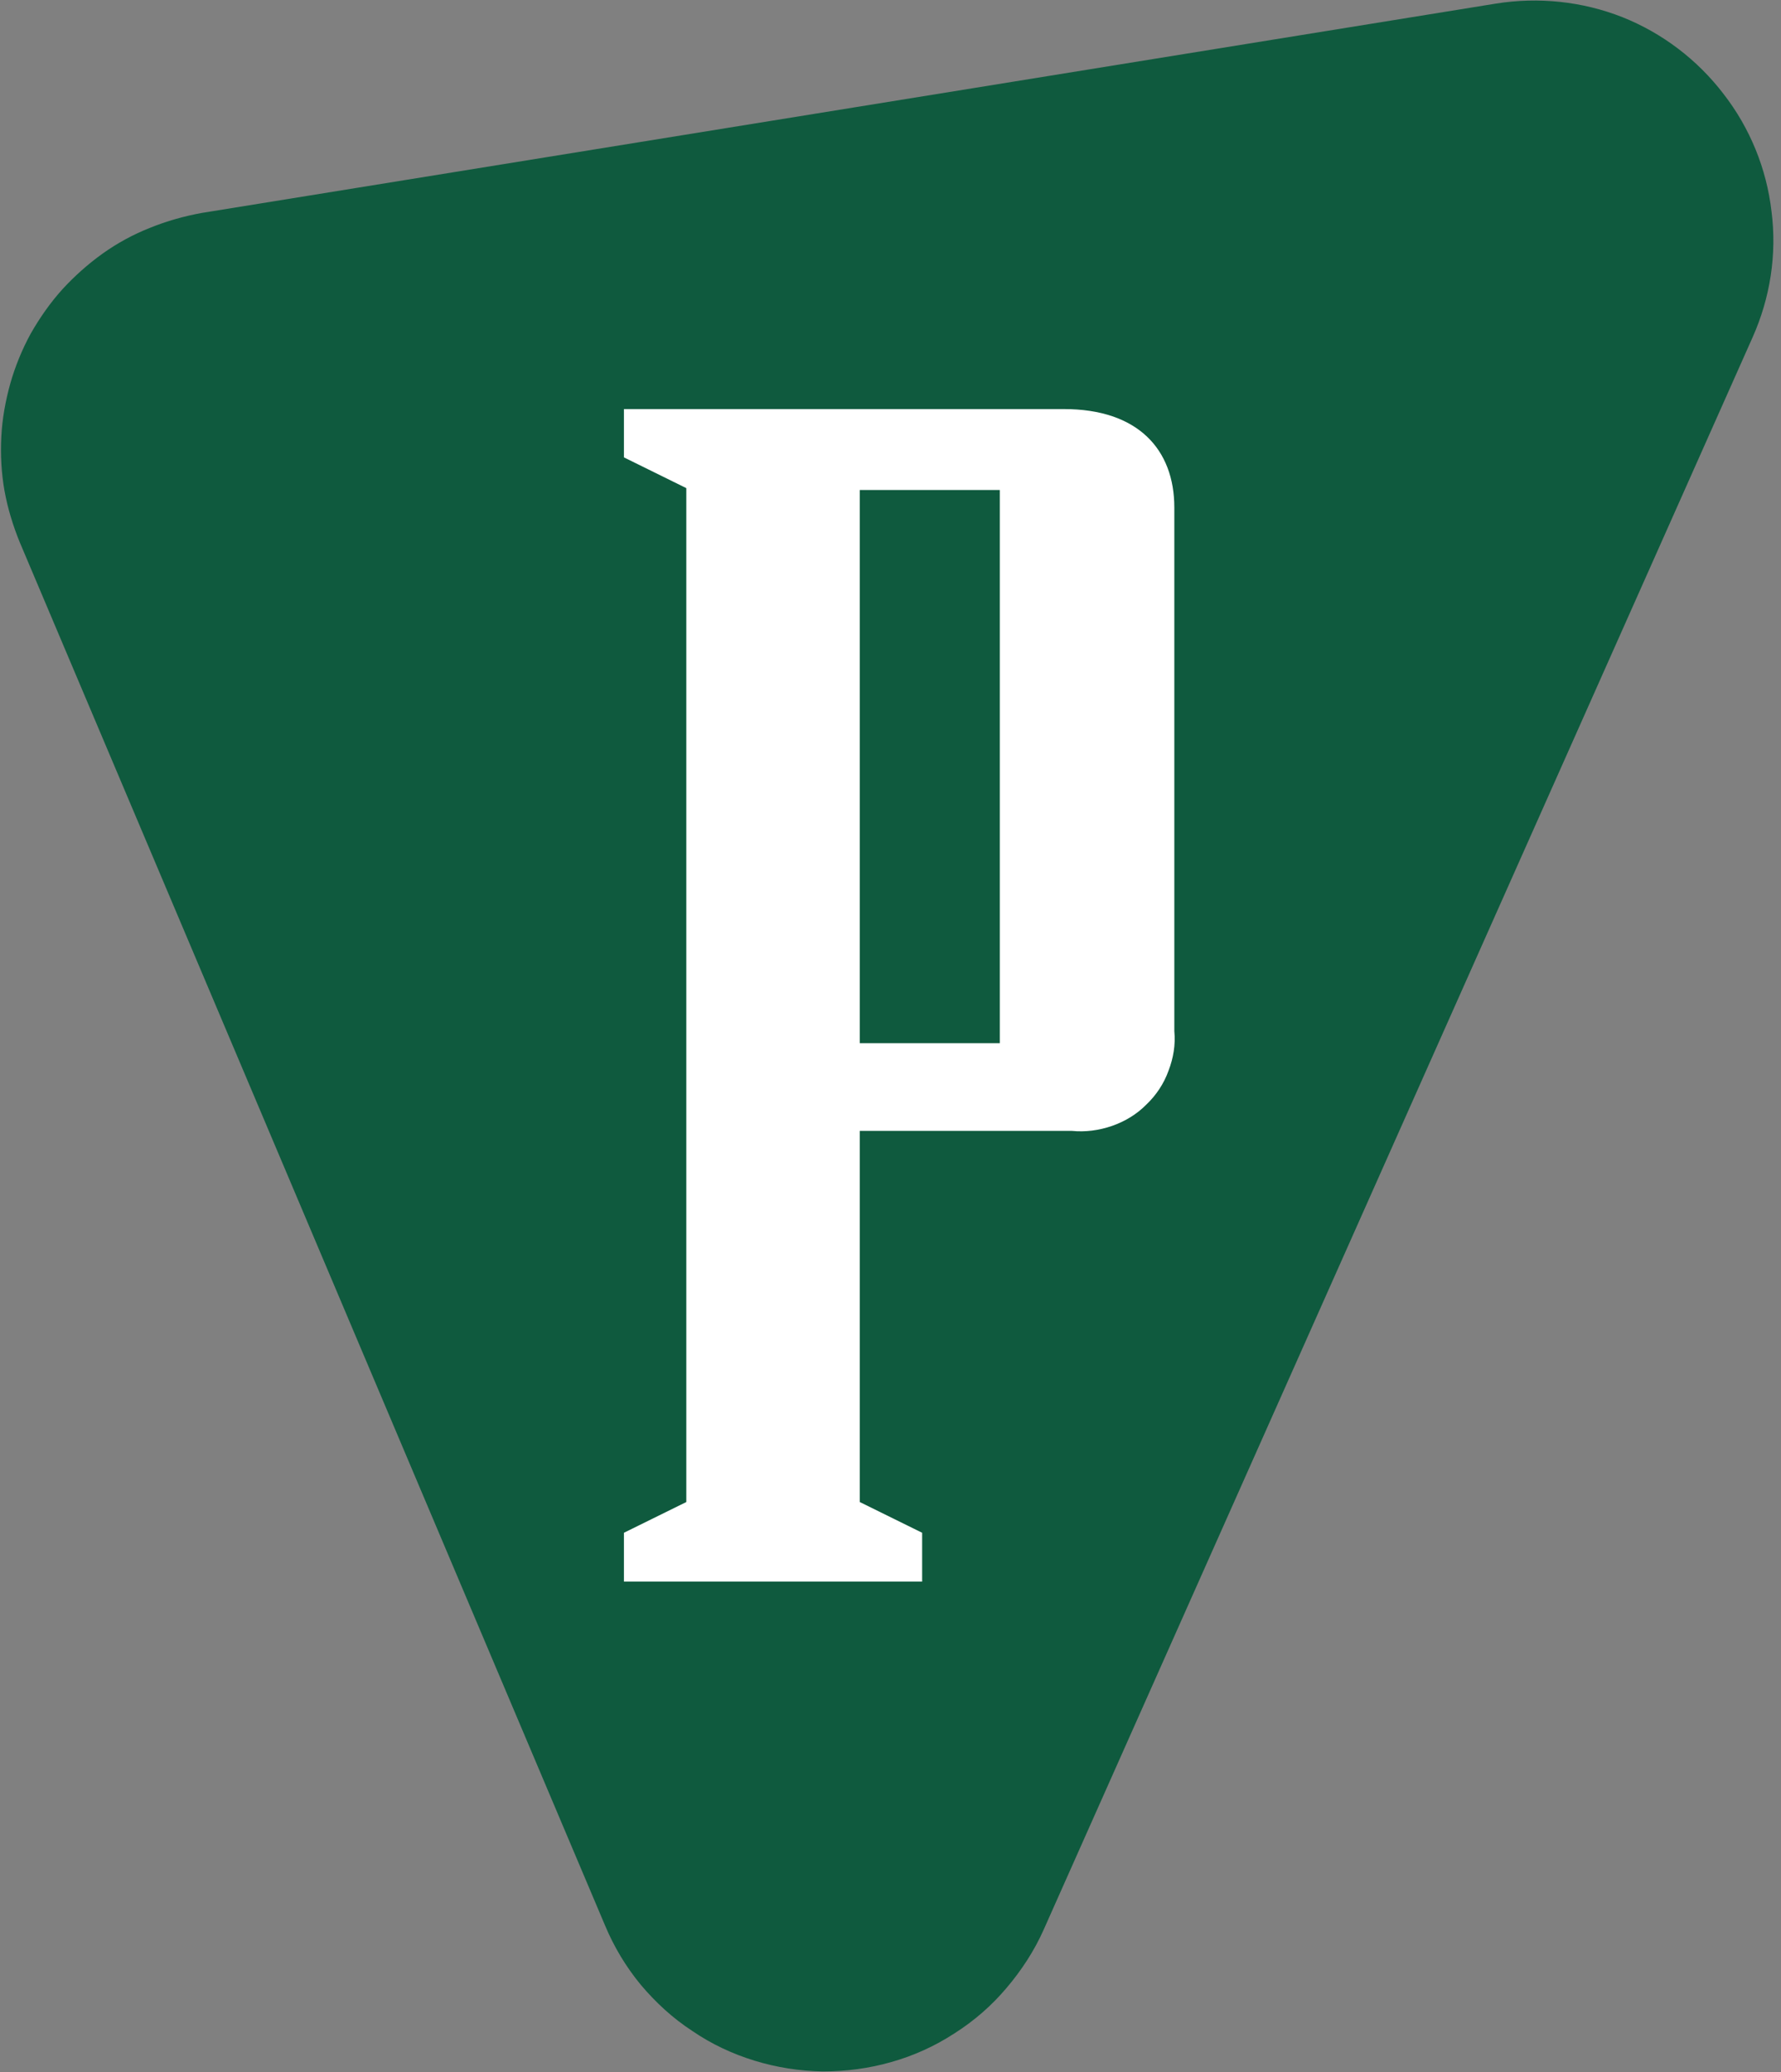
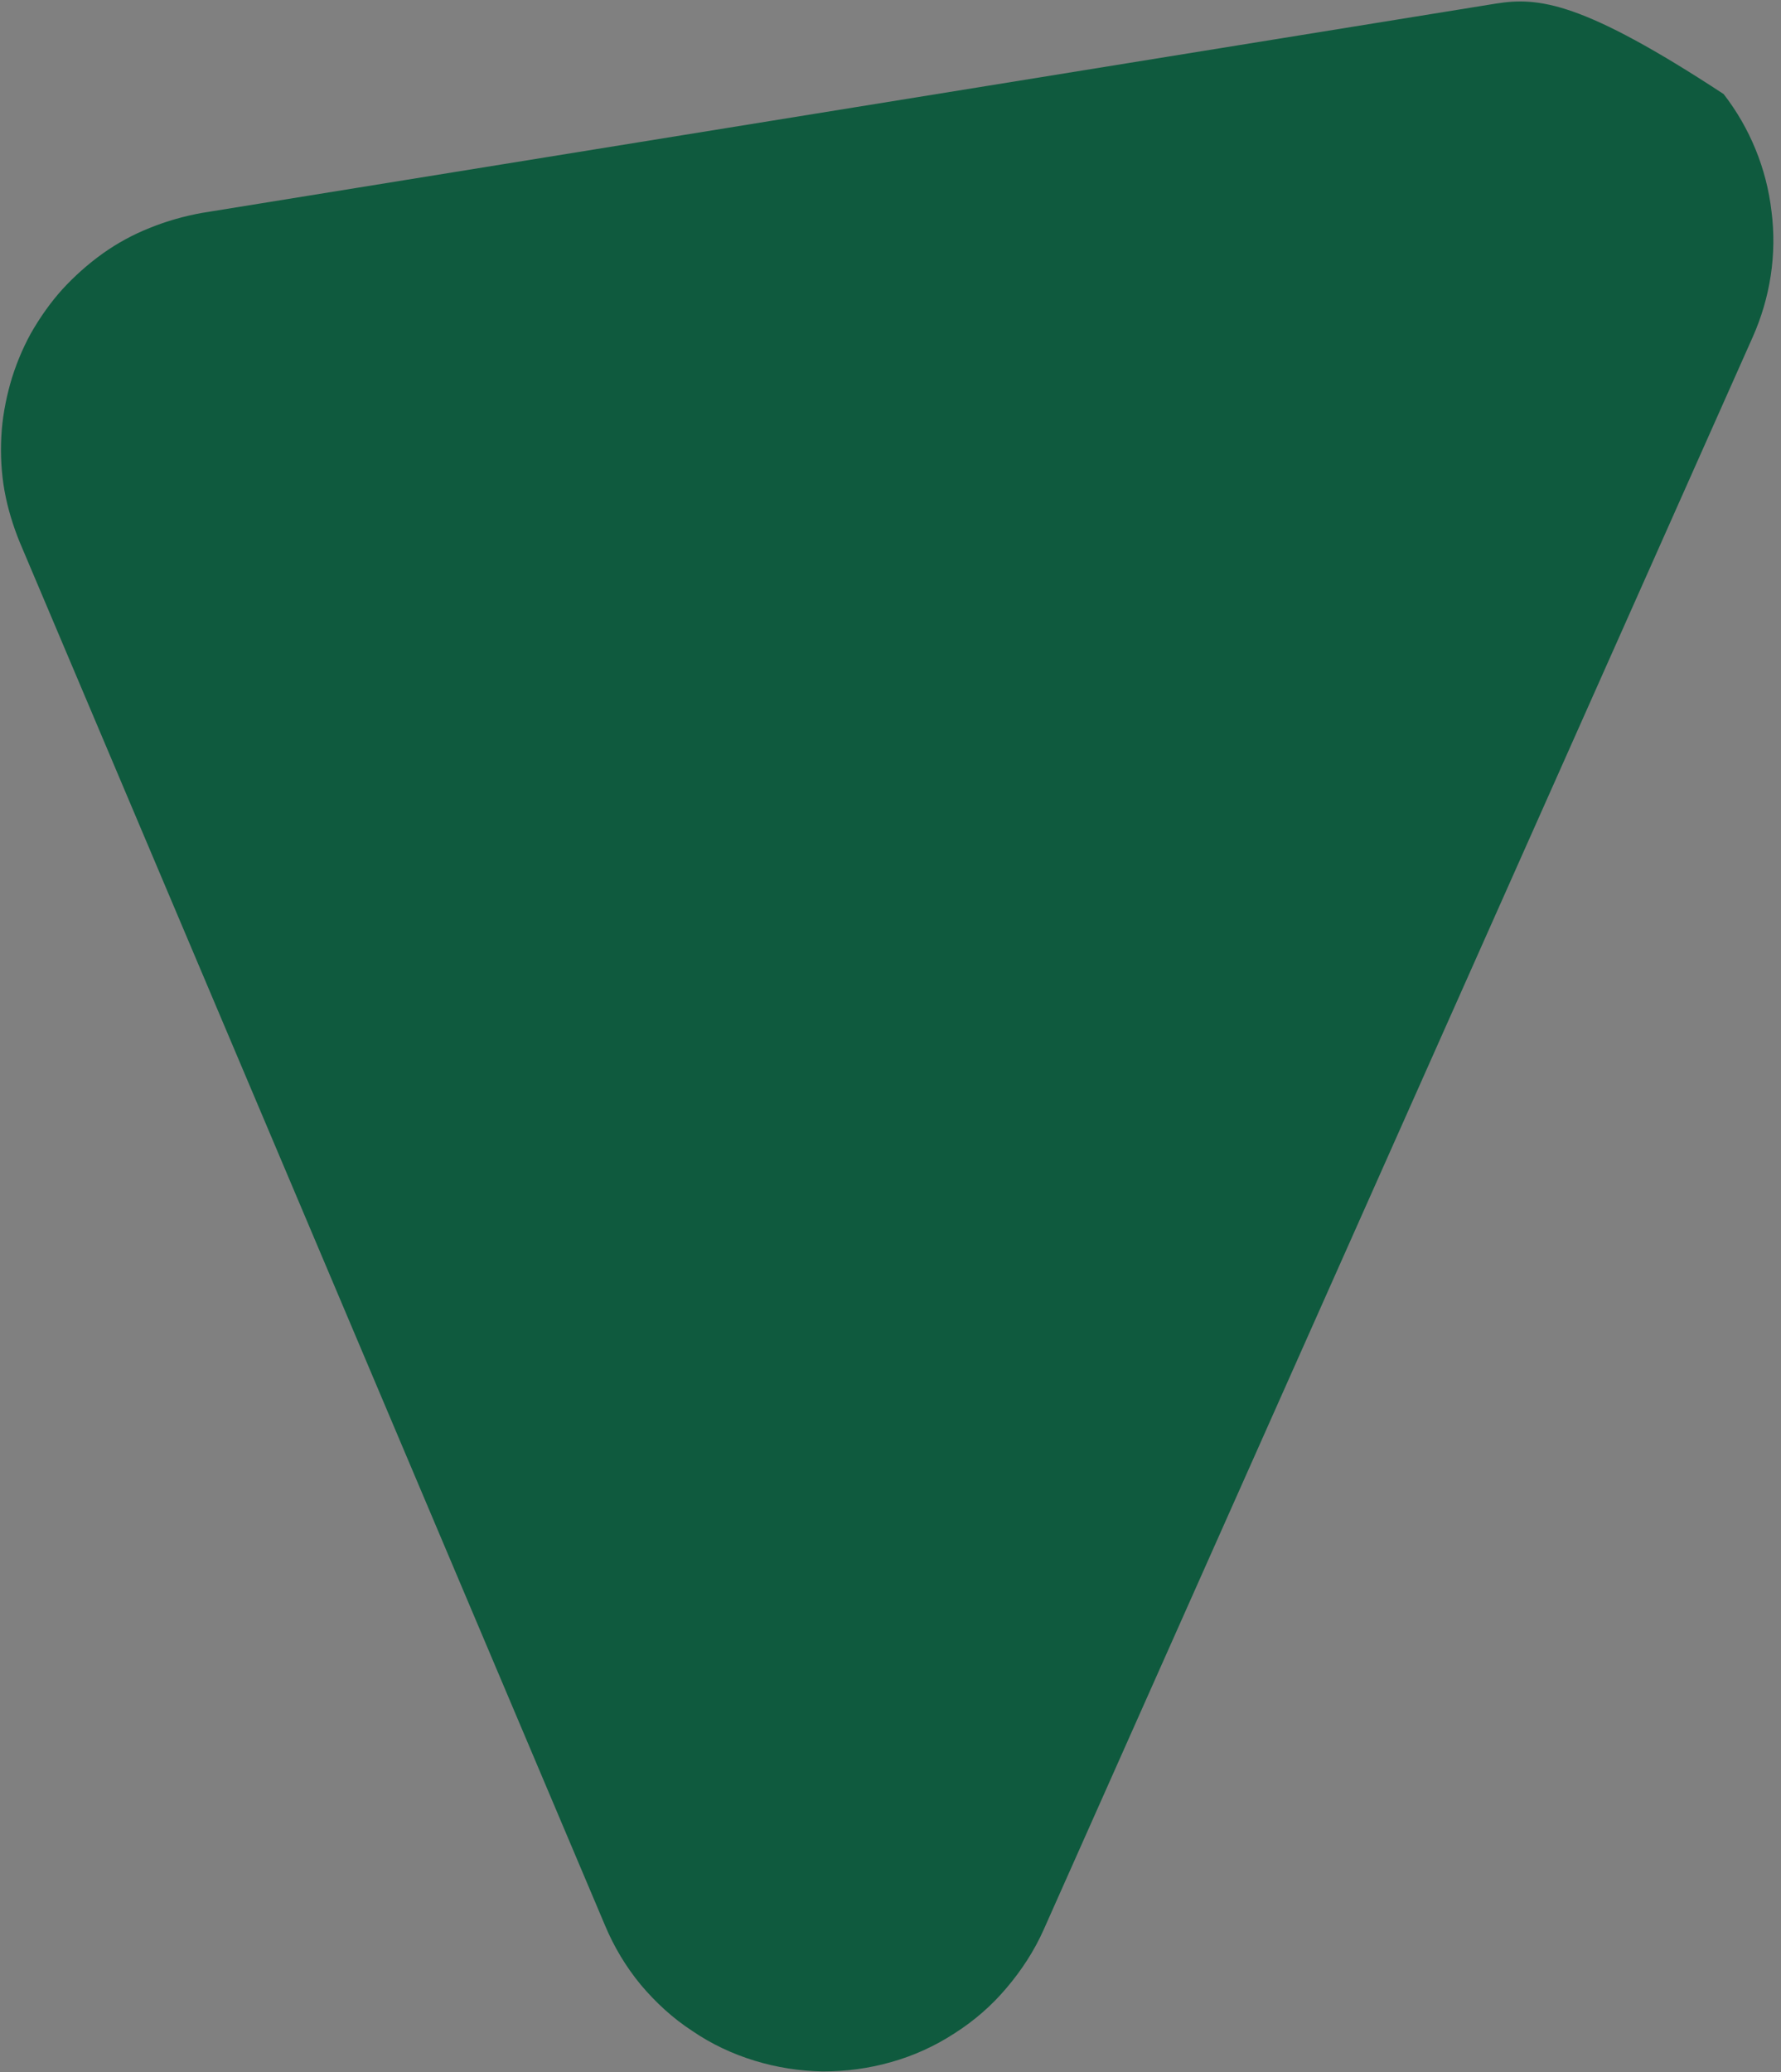
<svg xmlns="http://www.w3.org/2000/svg" width="258" height="300" viewBox="0 0 258 300" fill="none">
  <rect x="0" y="0" width="258" height="300" fill="#808080" stroke="none" />
-   <path d="M216.705 0.52L29.248 30.829C26.705 31.291 24.142 32.004 21.734 32.987C19.293 33.95 17 35.196 14.855 36.725C12.755 38.227 10.79 39.981 9.036 41.888C7.264 43.854 5.761 46.012 4.45 48.304C3.198 50.597 2.215 53.006 1.502 55.491C0.79 58.054 0.327 60.597 0.192 63.218C0.057 65.838 0.192 68.459 0.655 71.079C1.117 73.622 1.907 76.185 2.871 78.536L87.649 278.786C88.94 281.869 90.655 284.74 92.813 287.36C94.971 289.923 97.456 292.216 100.269 294.046C103.025 295.935 106.088 297.38 109.306 298.362C112.504 299.345 115.857 299.865 119.19 299.923C122.524 299.923 125.934 299.48 129.133 298.555C132.35 297.649 135.414 296.262 138.227 294.432C141.117 292.601 143.66 290.385 145.818 287.823C147.976 285.279 149.826 282.466 151.194 279.384L253.892 48.825C256.435 43.121 257.418 36.84 256.628 30.636C255.915 24.412 253.487 18.517 249.691 13.622C245.896 8.651 240.79 4.779 235.029 2.486C229.21 0.193 222.87 -0.462 216.705 0.52Z" fill="#0F5A3E" />
-   <path fill-rule="evenodd" clip-rule="evenodd" d="M170.115 73.488V149.287C170.308 151.253 169.98 153.199 169.267 155.048C168.612 156.879 167.495 158.574 166.05 159.942C164.681 161.33 162.967 162.37 161.078 163.025C159.171 163.68 157.206 163.931 155.26 163.738H124.547V217.476L133.583 221.927V228.998H90.385V221.927L99.421 217.476V70.675L90.385 66.224V59.23H154.142C164.816 59.23 170.115 65.048 170.115 73.488ZM124.547 151.041H144.836V70.944H124.547V151.041Z" fill="white" />
+   <path d="M216.705 0.52L29.248 30.829C26.705 31.291 24.142 32.004 21.734 32.987C19.293 33.95 17 35.196 14.855 36.725C12.755 38.227 10.79 39.981 9.036 41.888C7.264 43.854 5.761 46.012 4.45 48.304C3.198 50.597 2.215 53.006 1.502 55.491C0.79 58.054 0.327 60.597 0.192 63.218C0.057 65.838 0.192 68.459 0.655 71.079C1.117 73.622 1.907 76.185 2.871 78.536L87.649 278.786C88.94 281.869 90.655 284.74 92.813 287.36C94.971 289.923 97.456 292.216 100.269 294.046C103.025 295.935 106.088 297.38 109.306 298.362C112.504 299.345 115.857 299.865 119.19 299.923C122.524 299.923 125.934 299.48 129.133 298.555C132.35 297.649 135.414 296.262 138.227 294.432C141.117 292.601 143.66 290.385 145.818 287.823C147.976 285.279 149.826 282.466 151.194 279.384L253.892 48.825C256.435 43.121 257.418 36.84 256.628 30.636C255.915 24.412 253.487 18.517 249.691 13.622C229.21 0.193 222.87 -0.462 216.705 0.52Z" fill="#0F5A3E" />
</svg>